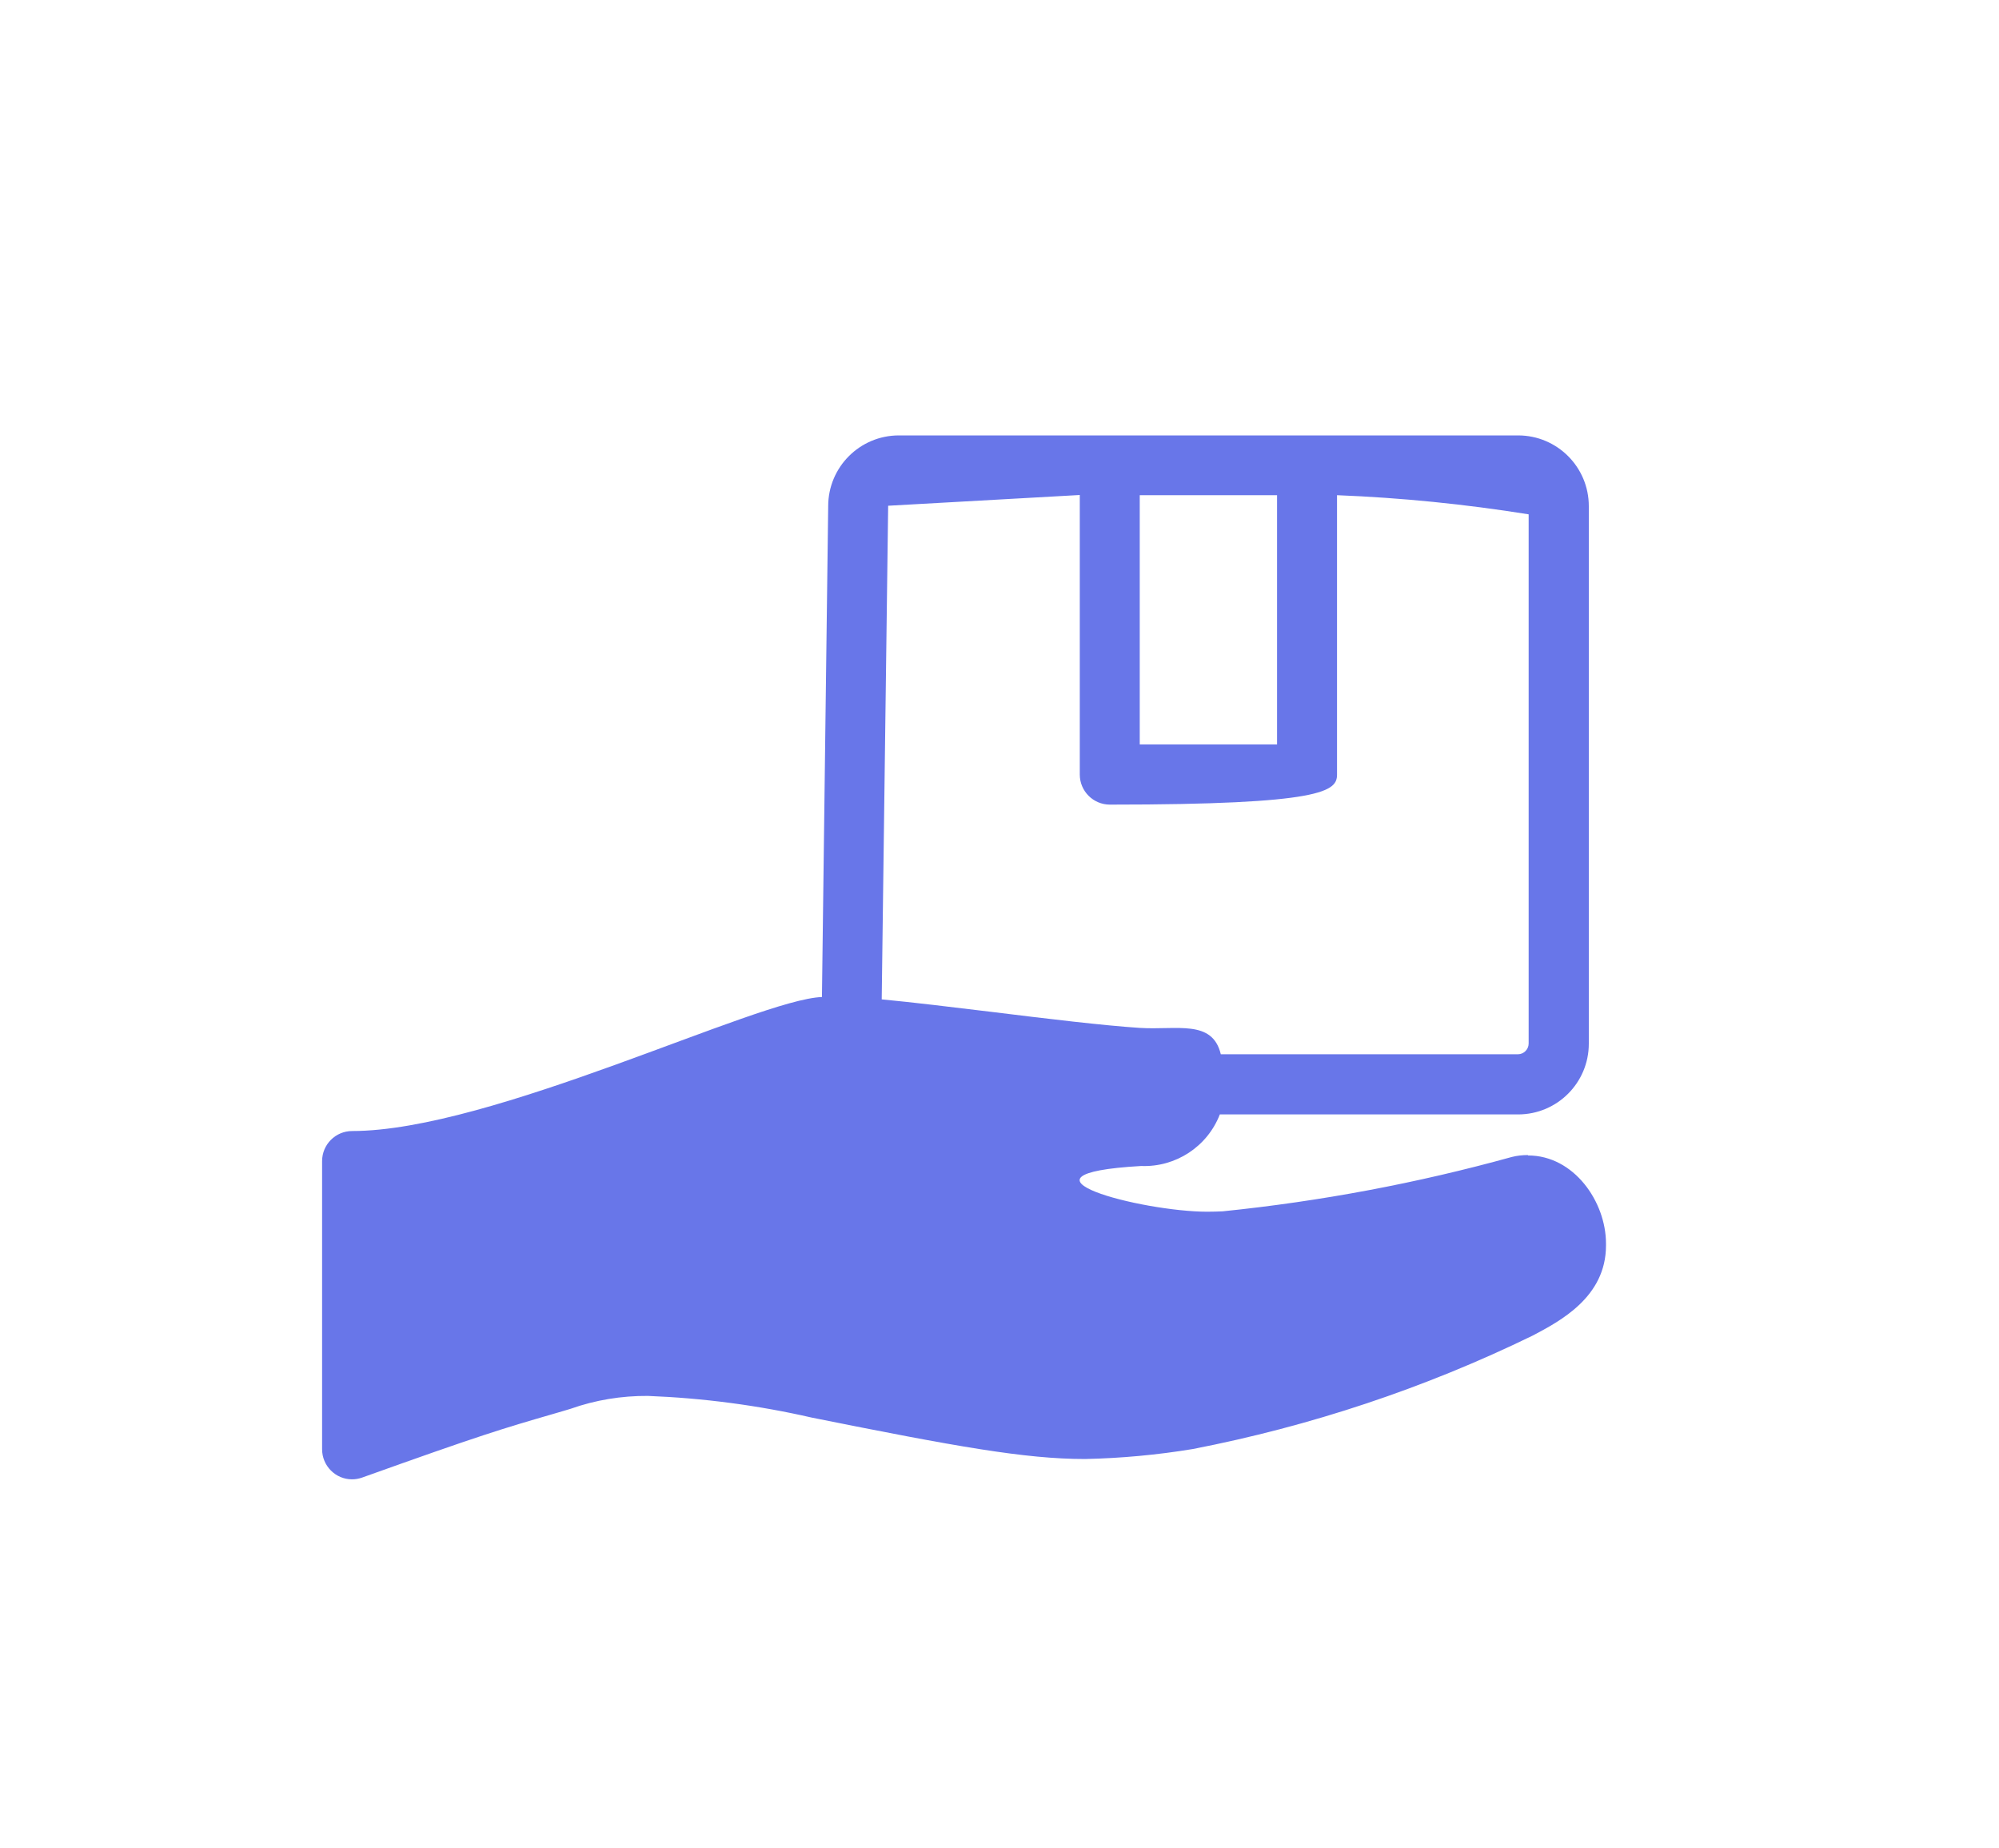
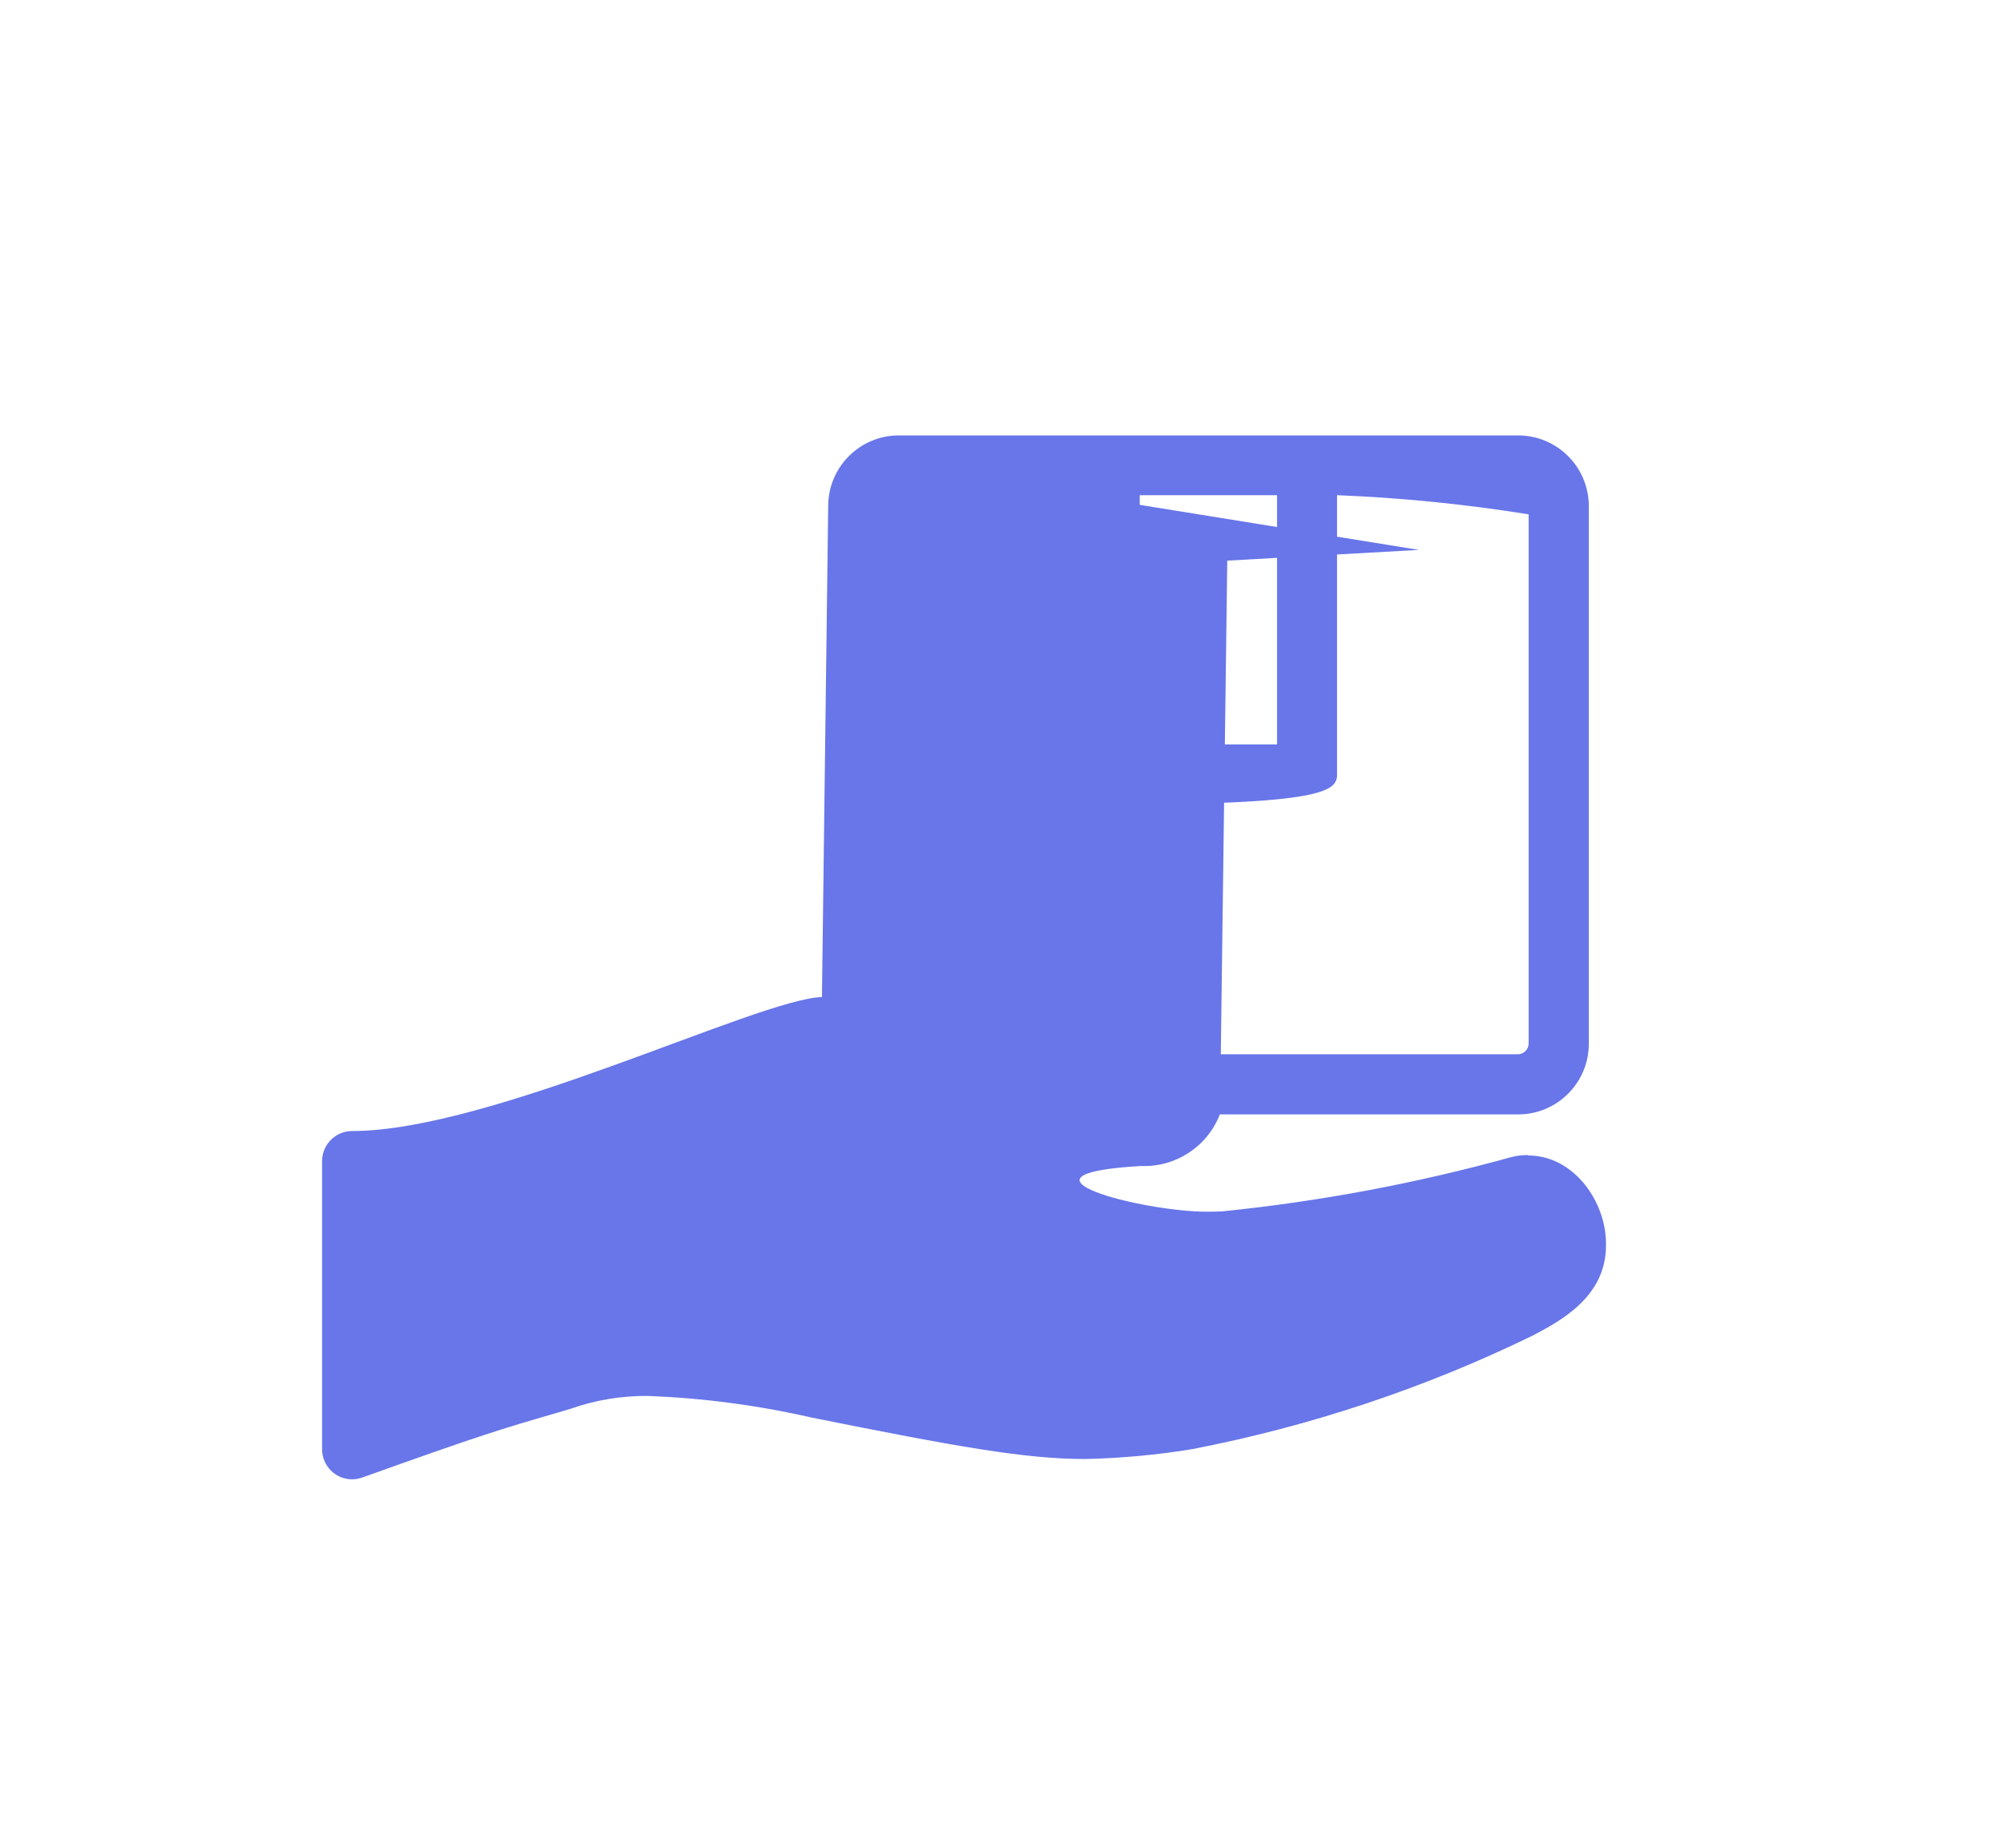
<svg xmlns="http://www.w3.org/2000/svg" id="free-shipping" viewBox="0 0 102.34 94.6">
  <defs>
    <style>.cls-1{fill:#6876e9;}</style>
  </defs>
-   <path id="delivery-in-hand" class="cls-1" d="M78.22,59.13c-.28,0-.56.03-.83.1-4.84,1.34-9.79,2.27-14.79,2.78-.21.01-.48.02-.8.02-3.35,0-10.73-1.92-3.38-2.34,1.77.07,3.39-.99,4.03-2.64h15.27c2,0,3.62-1.62,3.62-3.62v-27.52c0-2-1.62-3.62-3.62-3.62h-31.7c-2,0-3.62,1.62-3.62,3.62l-.32,25.13c-3.29.11-16.92,6.86-24.05,6.86-.85,0-1.54.69-1.54,1.54,0,0,0,0,0,0v14.75c0,.85.69,1.54,1.53,1.54.18,0,.35-.03.52-.09,6.09-2.18,7.17-2.5,9.79-3.26l.24-.07c.22-.06.43-.13.64-.19,1.27-.45,2.61-.67,3.96-.66,2.83.11,5.64.48,8.39,1.11,7.37,1.48,10.92,2.12,13.99,2.12h0c1.85-.04,3.69-.21,5.51-.51,6.03-1.17,11.89-3.12,17.41-5.81,1.4-.74,3.75-1.97,3.75-4.61v-.1c0-2.14-1.64-4.51-3.99-4.51ZM58.35,25.35h7.03v12.76h-7.03v-12.76ZM55.28,25.35v14.3c0,.85.69,1.54,1.54,1.54,10.94,0,11.63-.69,11.63-1.54v-14.3c3.29.13,6.57.46,9.81.98v27.09c0,.3-.25.55-.55.55h-15.21c-.43-1.8-2.25-1.23-4.15-1.35-1.84-.12-4.76-.47-7.59-.82-2.06-.25-4.04-.49-5.62-.64l.33-25.27,9.81-.55Z" />
+   <path id="delivery-in-hand" class="cls-1" d="M78.22,59.13c-.28,0-.56.03-.83.1-4.84,1.34-9.79,2.27-14.79,2.78-.21.01-.48.02-.8.02-3.35,0-10.73-1.92-3.38-2.34,1.77.07,3.39-.99,4.03-2.64h15.27c2,0,3.62-1.62,3.62-3.62v-27.52c0-2-1.62-3.62-3.62-3.62h-31.7c-2,0-3.62,1.62-3.62,3.62l-.32,25.13c-3.29.11-16.92,6.86-24.05,6.86-.85,0-1.54.69-1.54,1.54,0,0,0,0,0,0v14.75c0,.85.69,1.54,1.53,1.54.18,0,.35-.03.52-.09,6.09-2.18,7.17-2.5,9.79-3.26l.24-.07c.22-.06.43-.13.64-.19,1.27-.45,2.61-.67,3.96-.66,2.83.11,5.64.48,8.39,1.11,7.37,1.48,10.92,2.12,13.99,2.12h0c1.85-.04,3.69-.21,5.51-.51,6.03-1.17,11.89-3.12,17.41-5.81,1.4-.74,3.75-1.97,3.75-4.61v-.1c0-2.14-1.64-4.51-3.99-4.51ZM58.35,25.35h7.03v12.76h-7.03v-12.76ZM55.28,25.35v14.3c0,.85.69,1.54,1.54,1.54,10.94,0,11.63-.69,11.63-1.54v-14.3c3.29.13,6.57.46,9.81.98v27.09c0,.3-.25.55-.55.55h-15.21l.33-25.27,9.81-.55Z" />
</svg>